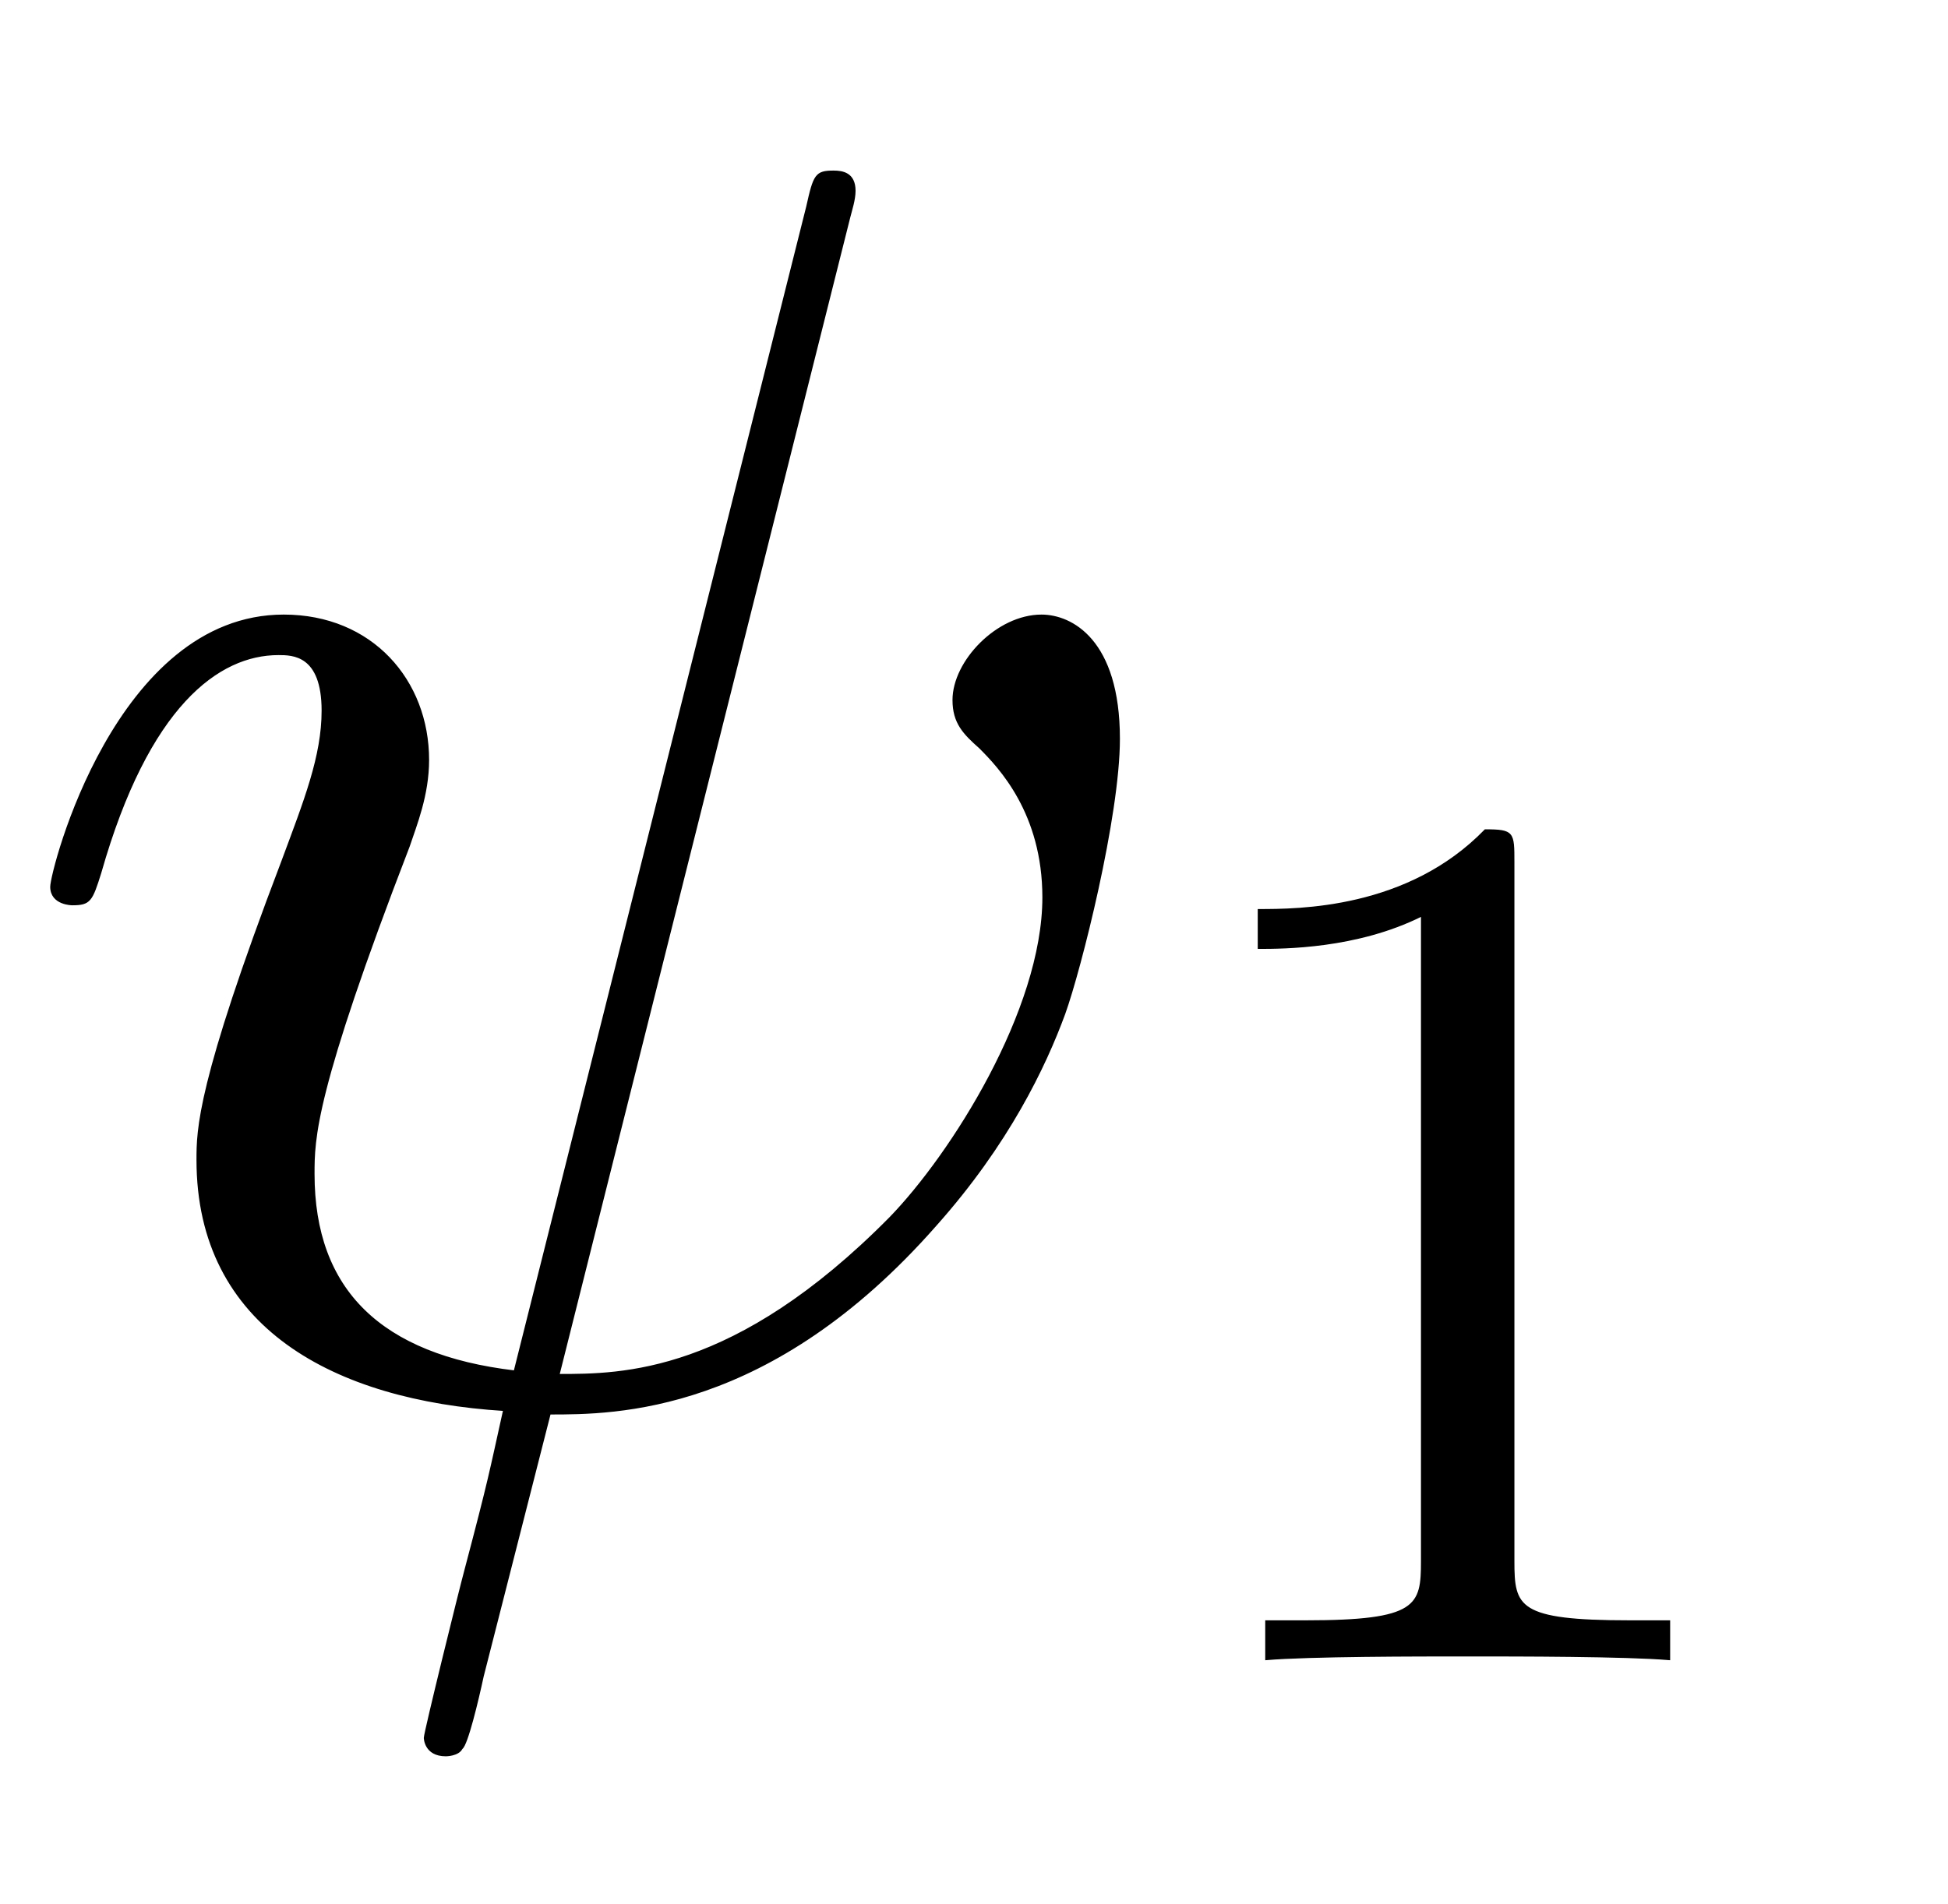
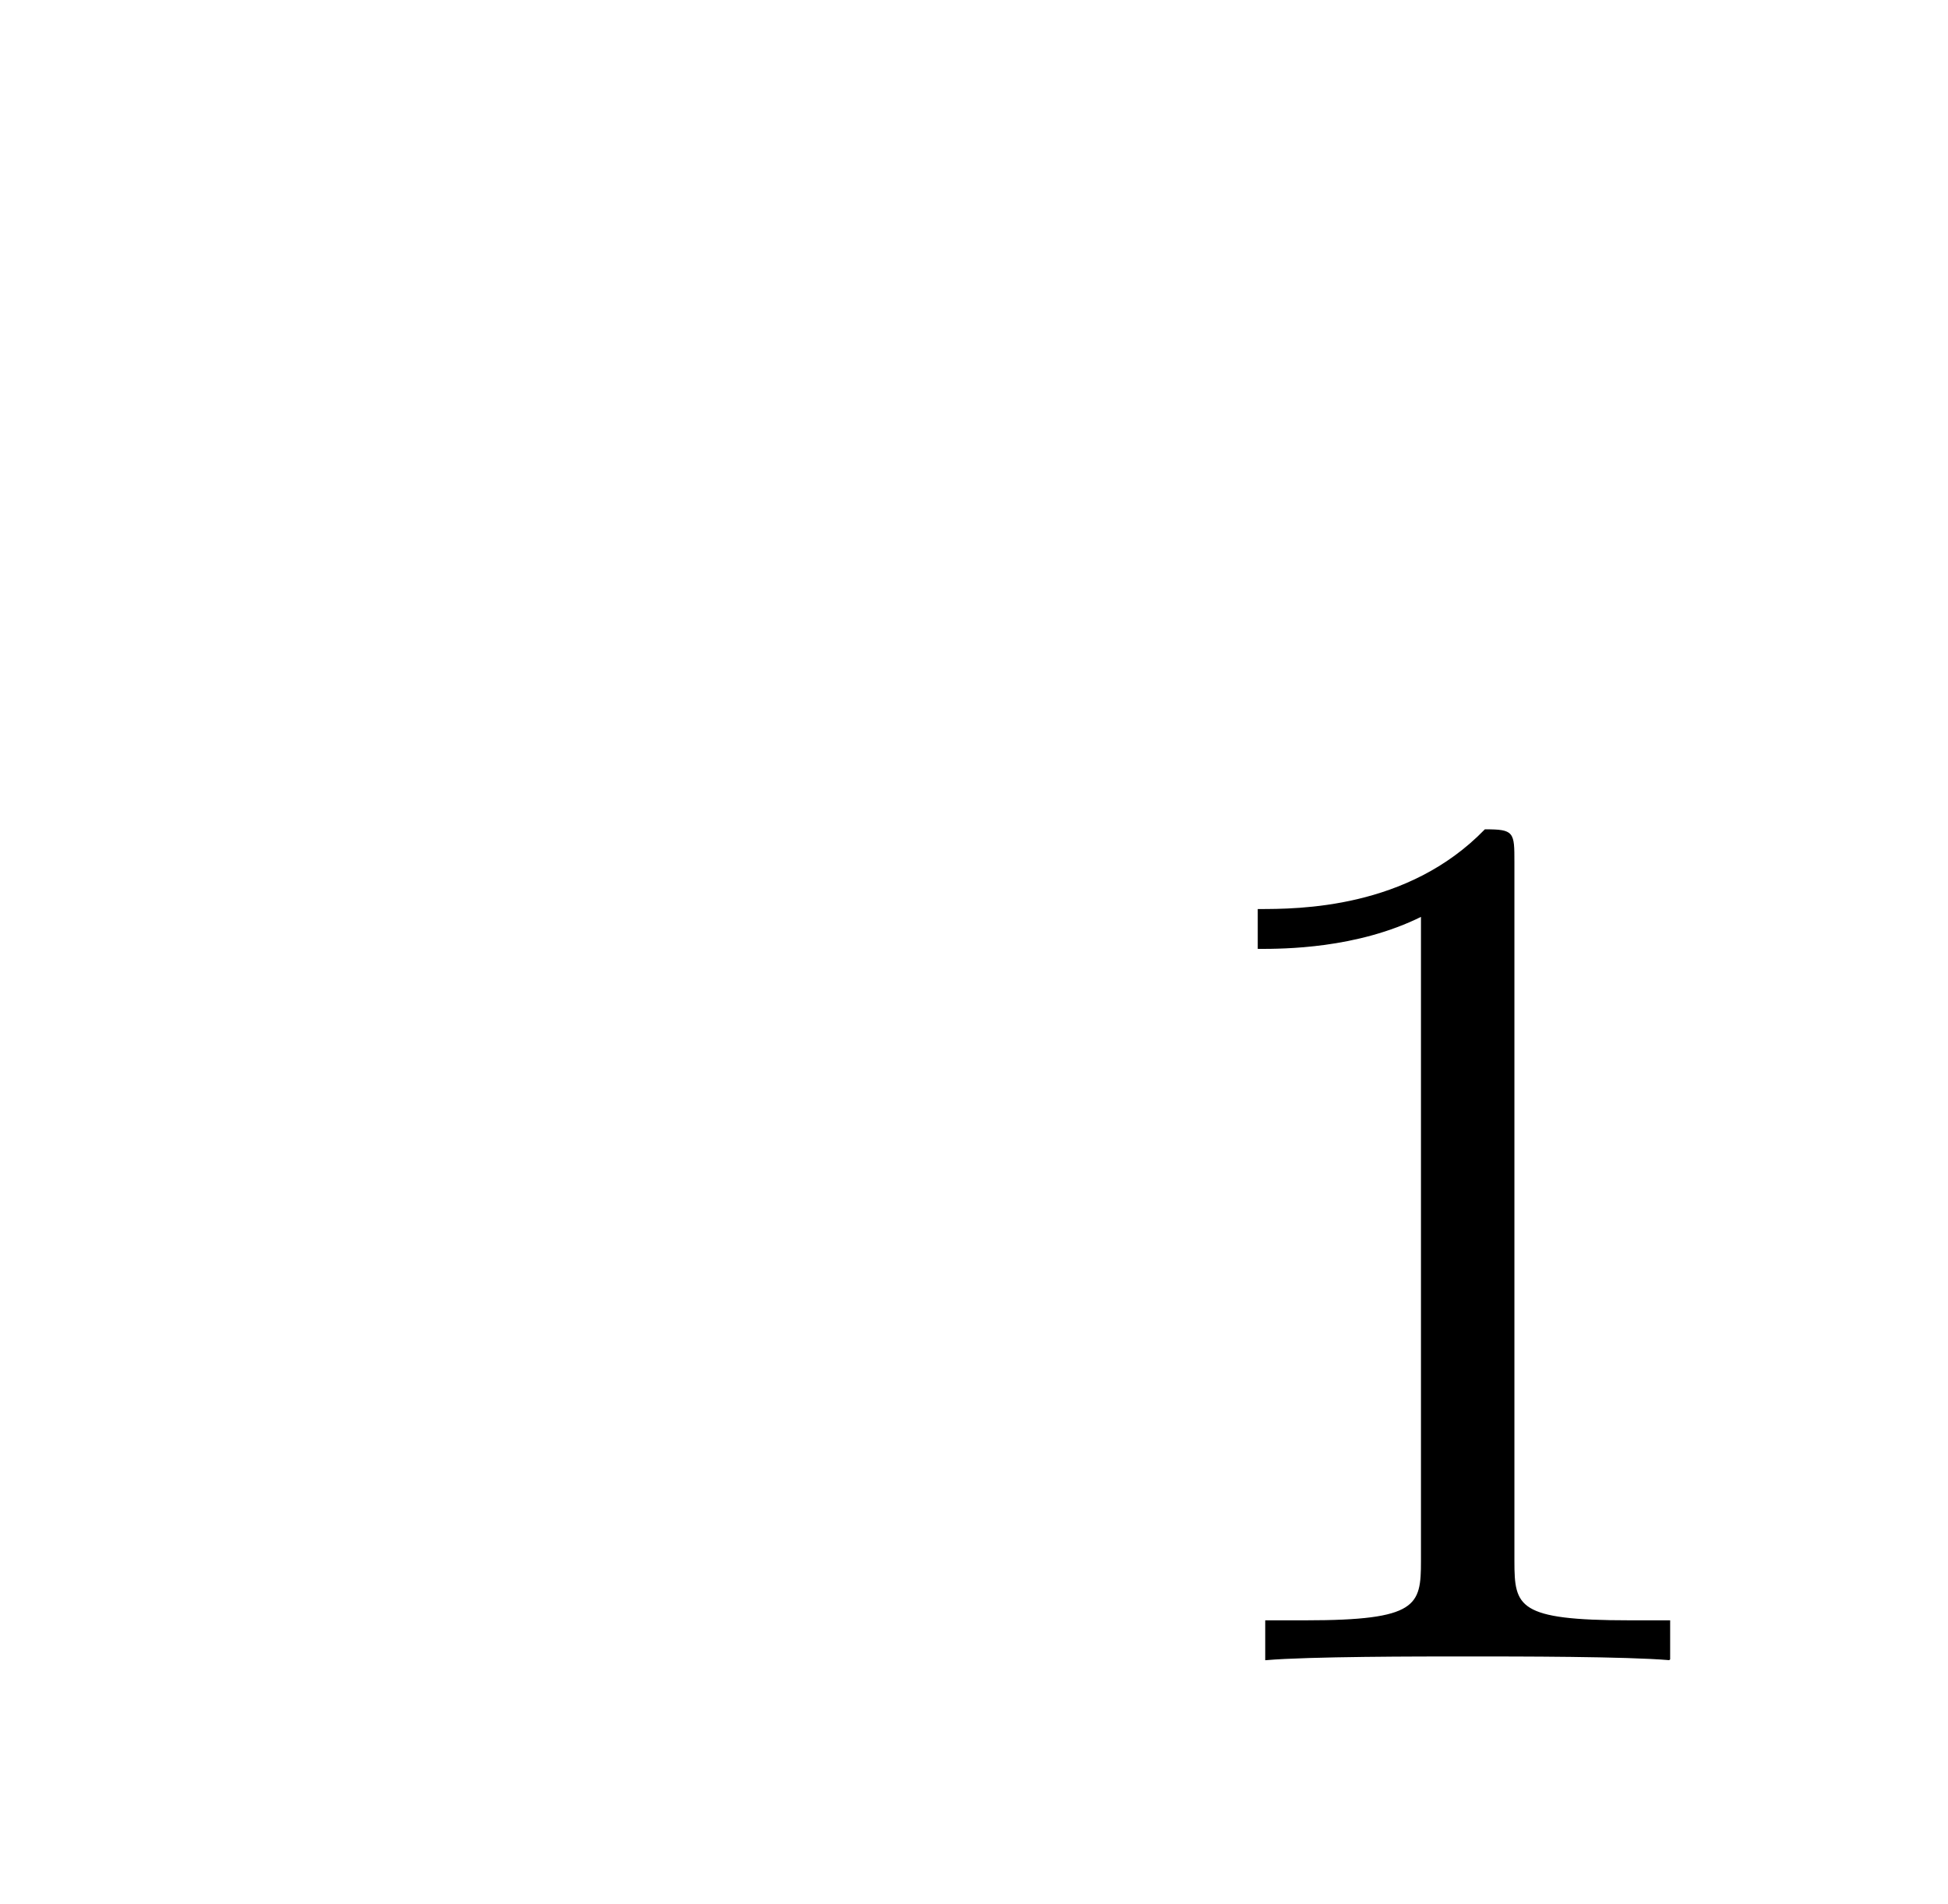
<svg xmlns="http://www.w3.org/2000/svg" xmlns:xlink="http://www.w3.org/1999/xlink" width="2.567ex" height="2.509ex" style="vertical-align:-.671ex" viewBox="0 -791.3 1105.4 1080.4">
  <defs>
-     <path stroke-width="1" id="a" d="M635 372c0-44-22-131-31-156-11-30-32-74-73-120C437-11 349-11 312-11l-38-149c-3-14-9-39-12-41-2-4-9-4-9-4-12 0-12 10-12 10 0 3 20 84 23 95 14 53 14 55 22 91-96 6-174 47-174 142 0 17 0 43 48 169 13 35 23 60 23 86 0 32-17 32-25 32-34 0-74-29-101-124-5-16-6-18-16-18 0 0-12 0-12 10 0 9 37 154 132 154 50 0 82-37 82-82 0-20-7-37-11-49-54-140-54-166-54-186 0-66 38-103 114-112l166 661c4 18 5 20 15 20 5 0 12-1 12-11 0-5-2-11-3-15L317 11c36 0 100 0 188 89 35 36 87 118 87 182 0 48-25 74-36 85-9 8-15 14-15 27 0 22 25 48 50 48 17 0 44-14 44-70z" />
-     <path stroke-width="1" id="b" d="M419 0c-35 3-122 3-162 3S130 3 95 0v31h32c90 0 93 12 93 48v518c-52-26-111-26-131-26v31c32 0 120 0 182 64 23 0 23-2 23-26V79c0-37 3-48 93-48h32V0z" />
+     <path stroke-width="1" id="b" d="M419 0c-35 3-122 3-162 3S130 3 95 0v31h32c90 0 93 12 93 48v518c-52-26-111-26-131-26v31c32 0 120 0 182 64 23 0 23-2 23-26V79c0-37 3-48 93-48h32V0" />
  </defs>
  <g stroke="currentColor" fill="currentColor" stroke-width="0" transform="scale(1 -1)">
    <use xlink:href="#a" />
    <use transform="scale(.707)" xlink:href="#b" x="921" y="-213" />
  </g>
</svg>